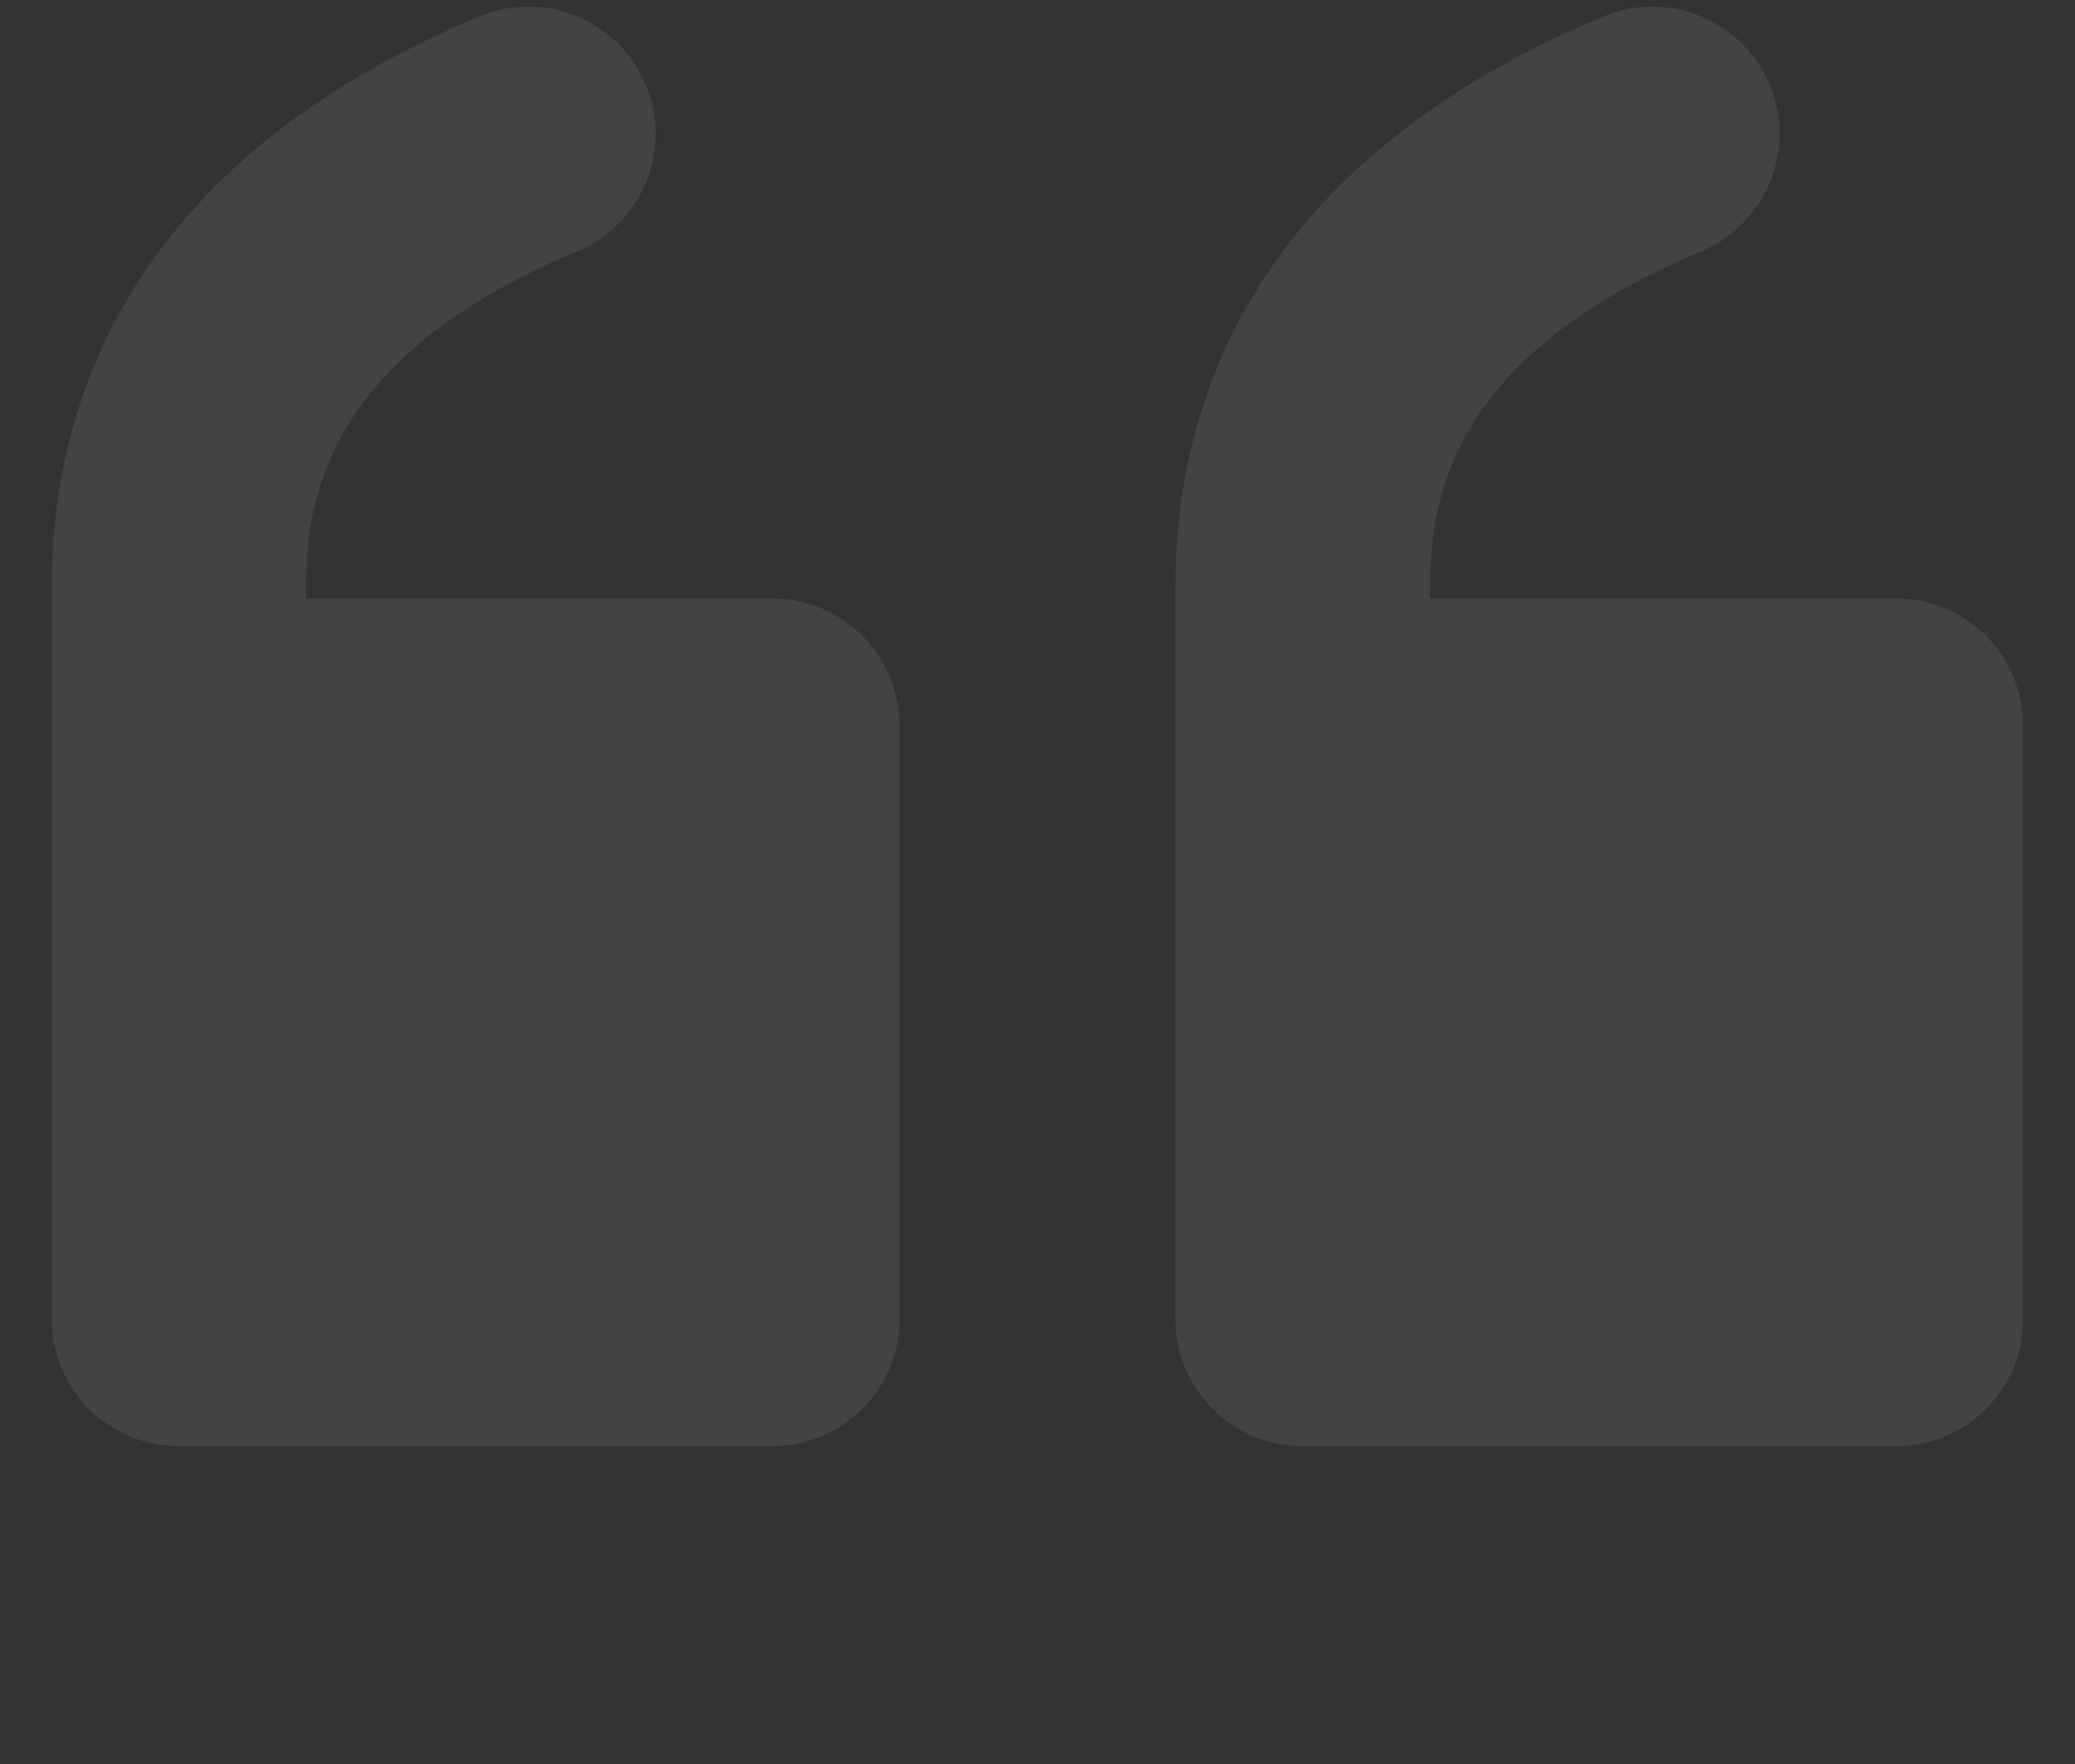
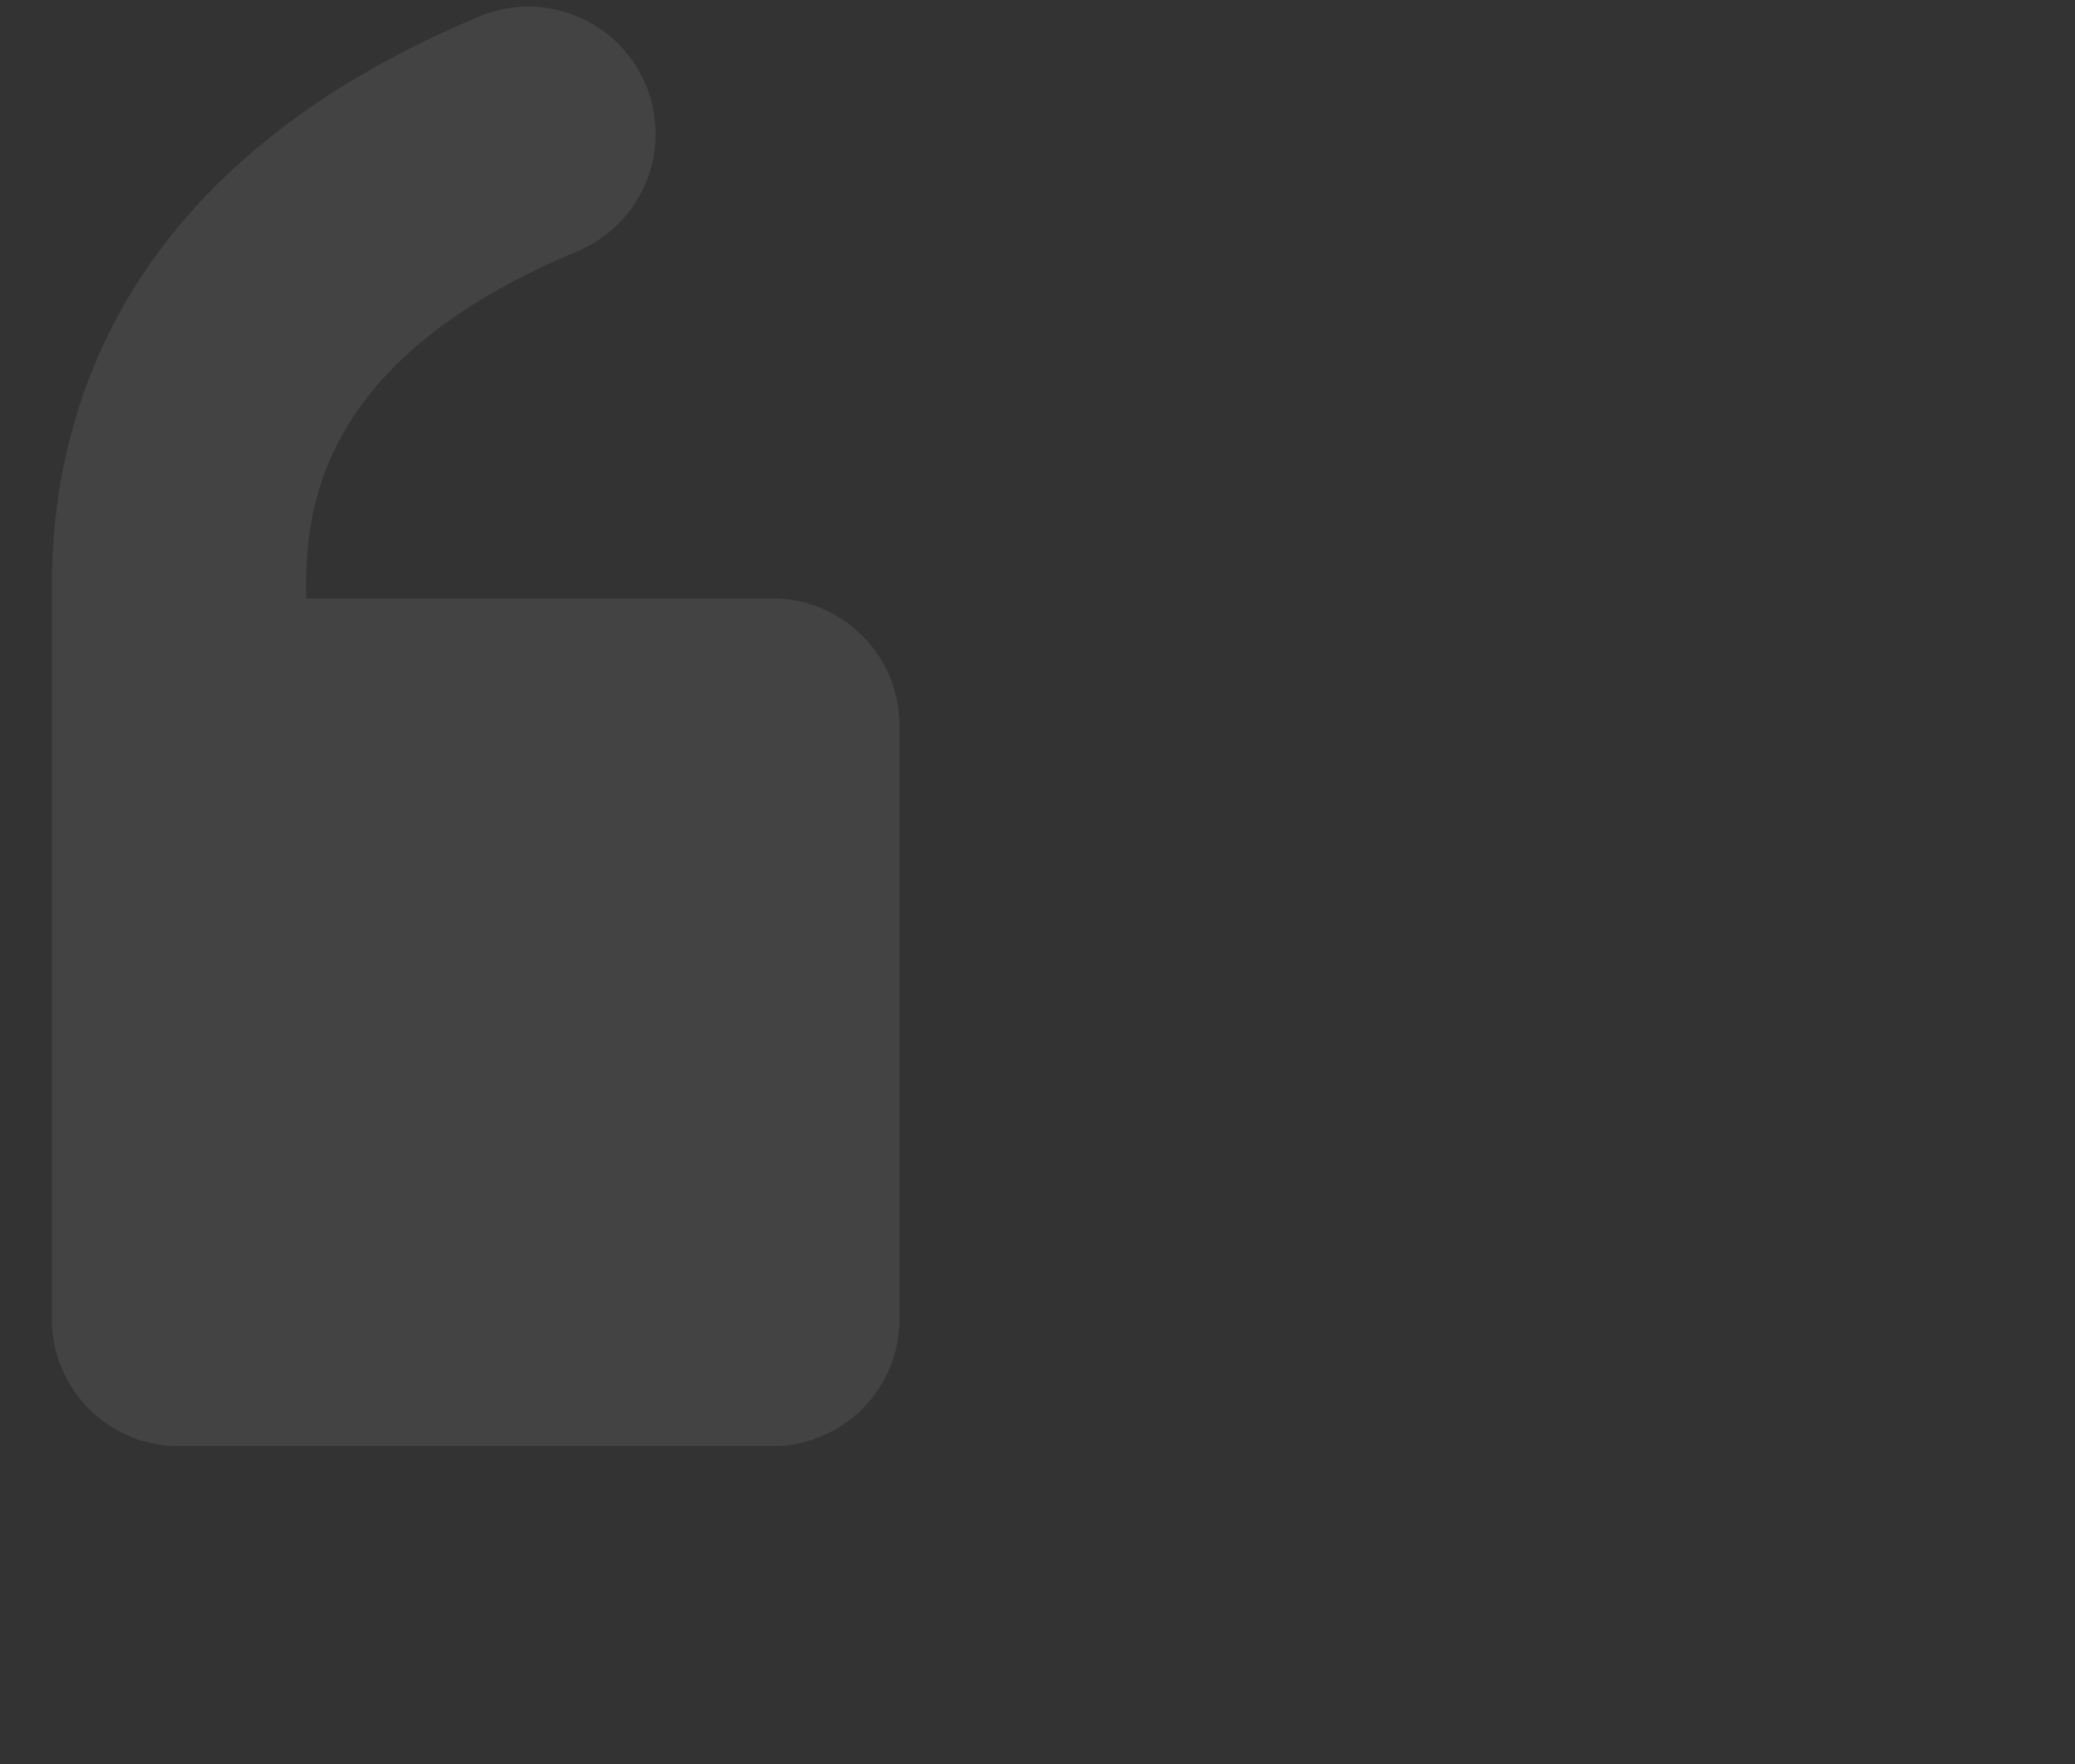
<svg xmlns="http://www.w3.org/2000/svg" width="80" height="68" viewBox="0 0 80 68" fill="none">
  <rect x="0" y="0" width="80" height="68" fill="#333333" stroke="none" />
  <path d="M34.679 27.976V50.856C34.679 53.555 32.486 55.747 29.772 55.747H6.892C4.193 55.747 2 53.555 2 50.856V22.578C2 15.693 4.868 6.277 18.592 0.588C21.123 -0.394 23.96 0.864 24.941 3.379C25.892 5.832 24.757 8.577 22.349 9.651C12.903 13.561 11.799 18.898 11.799 22.578V23.069H29.772C32.486 23.069 34.679 25.262 34.679 27.976Z" fill="white" fill-opacity="0.08" />
-   <path d="M77.999 27.976V50.856C77.999 53.555 75.806 55.747 73.107 55.747H50.227C47.513 55.747 45.32 53.555 45.32 50.856V22.578C45.32 15.693 48.203 6.277 61.928 0.588C64.443 -0.394 67.295 0.864 68.277 3.379C69.228 5.832 68.077 8.577 65.685 9.651C56.239 13.561 55.135 18.898 55.135 22.578V23.069H73.107C75.806 23.069 77.999 25.262 77.999 27.976Z" fill="white" fill-opacity="0.08" />
</svg>